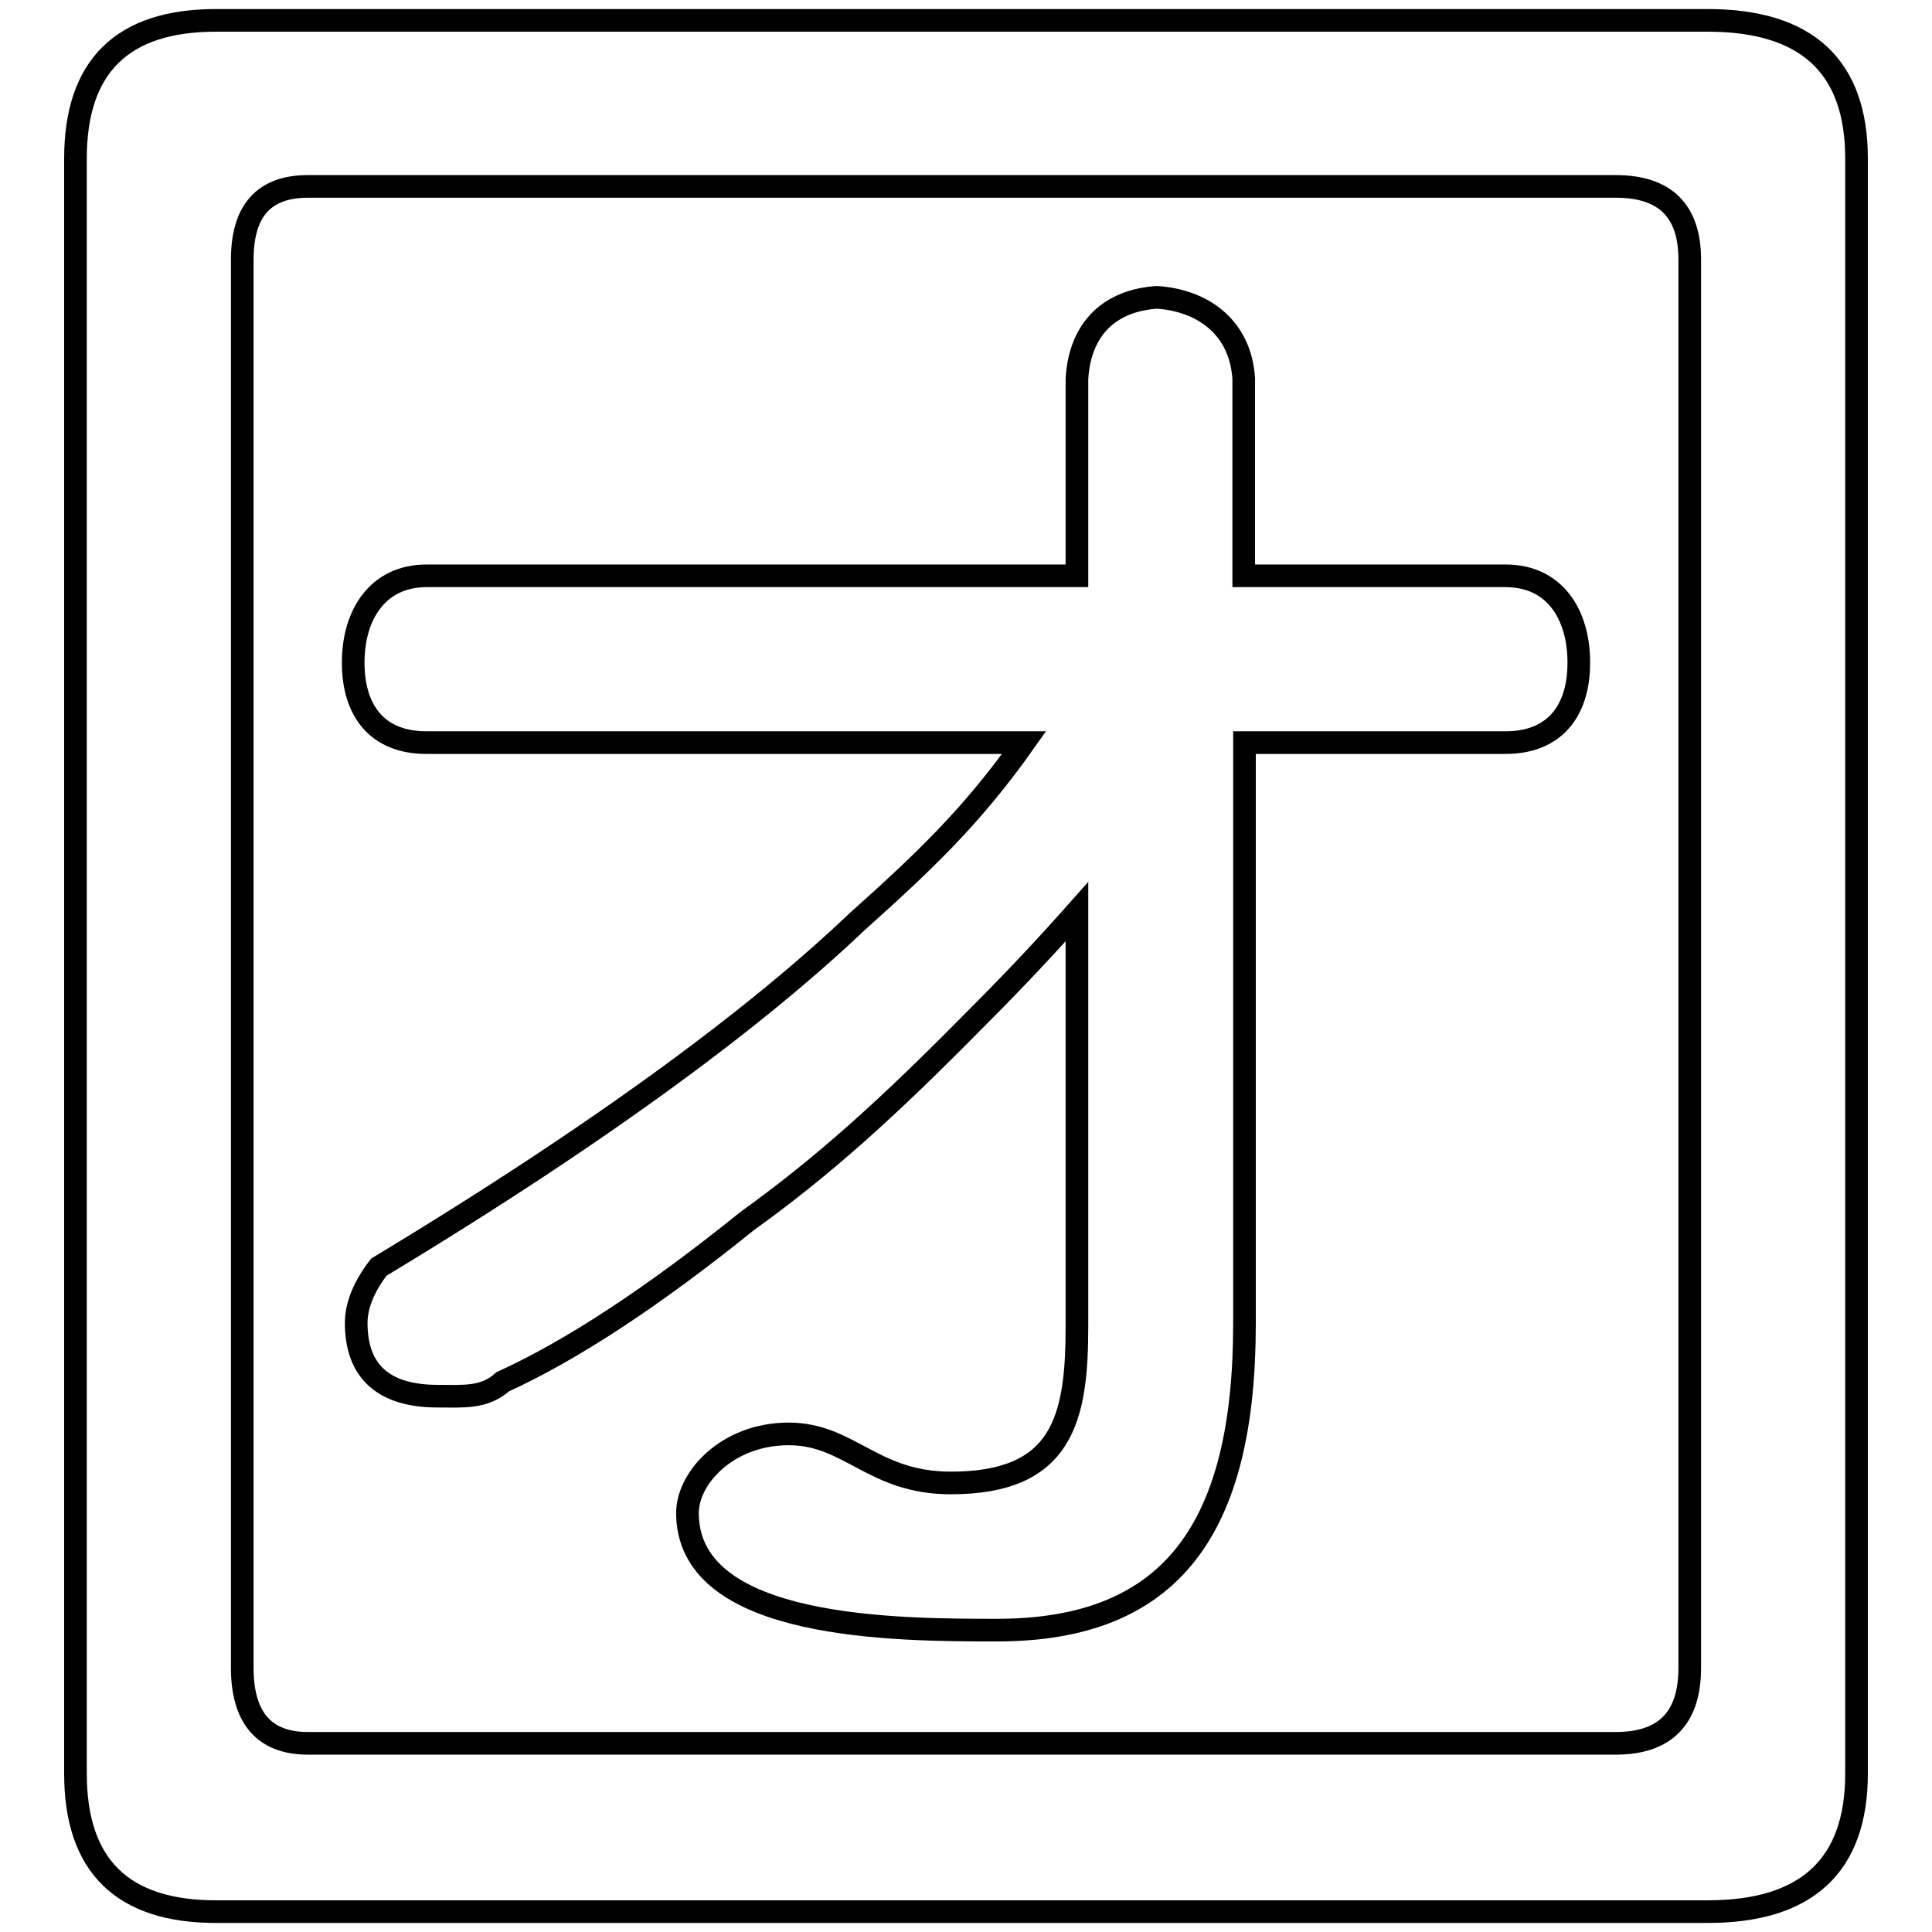
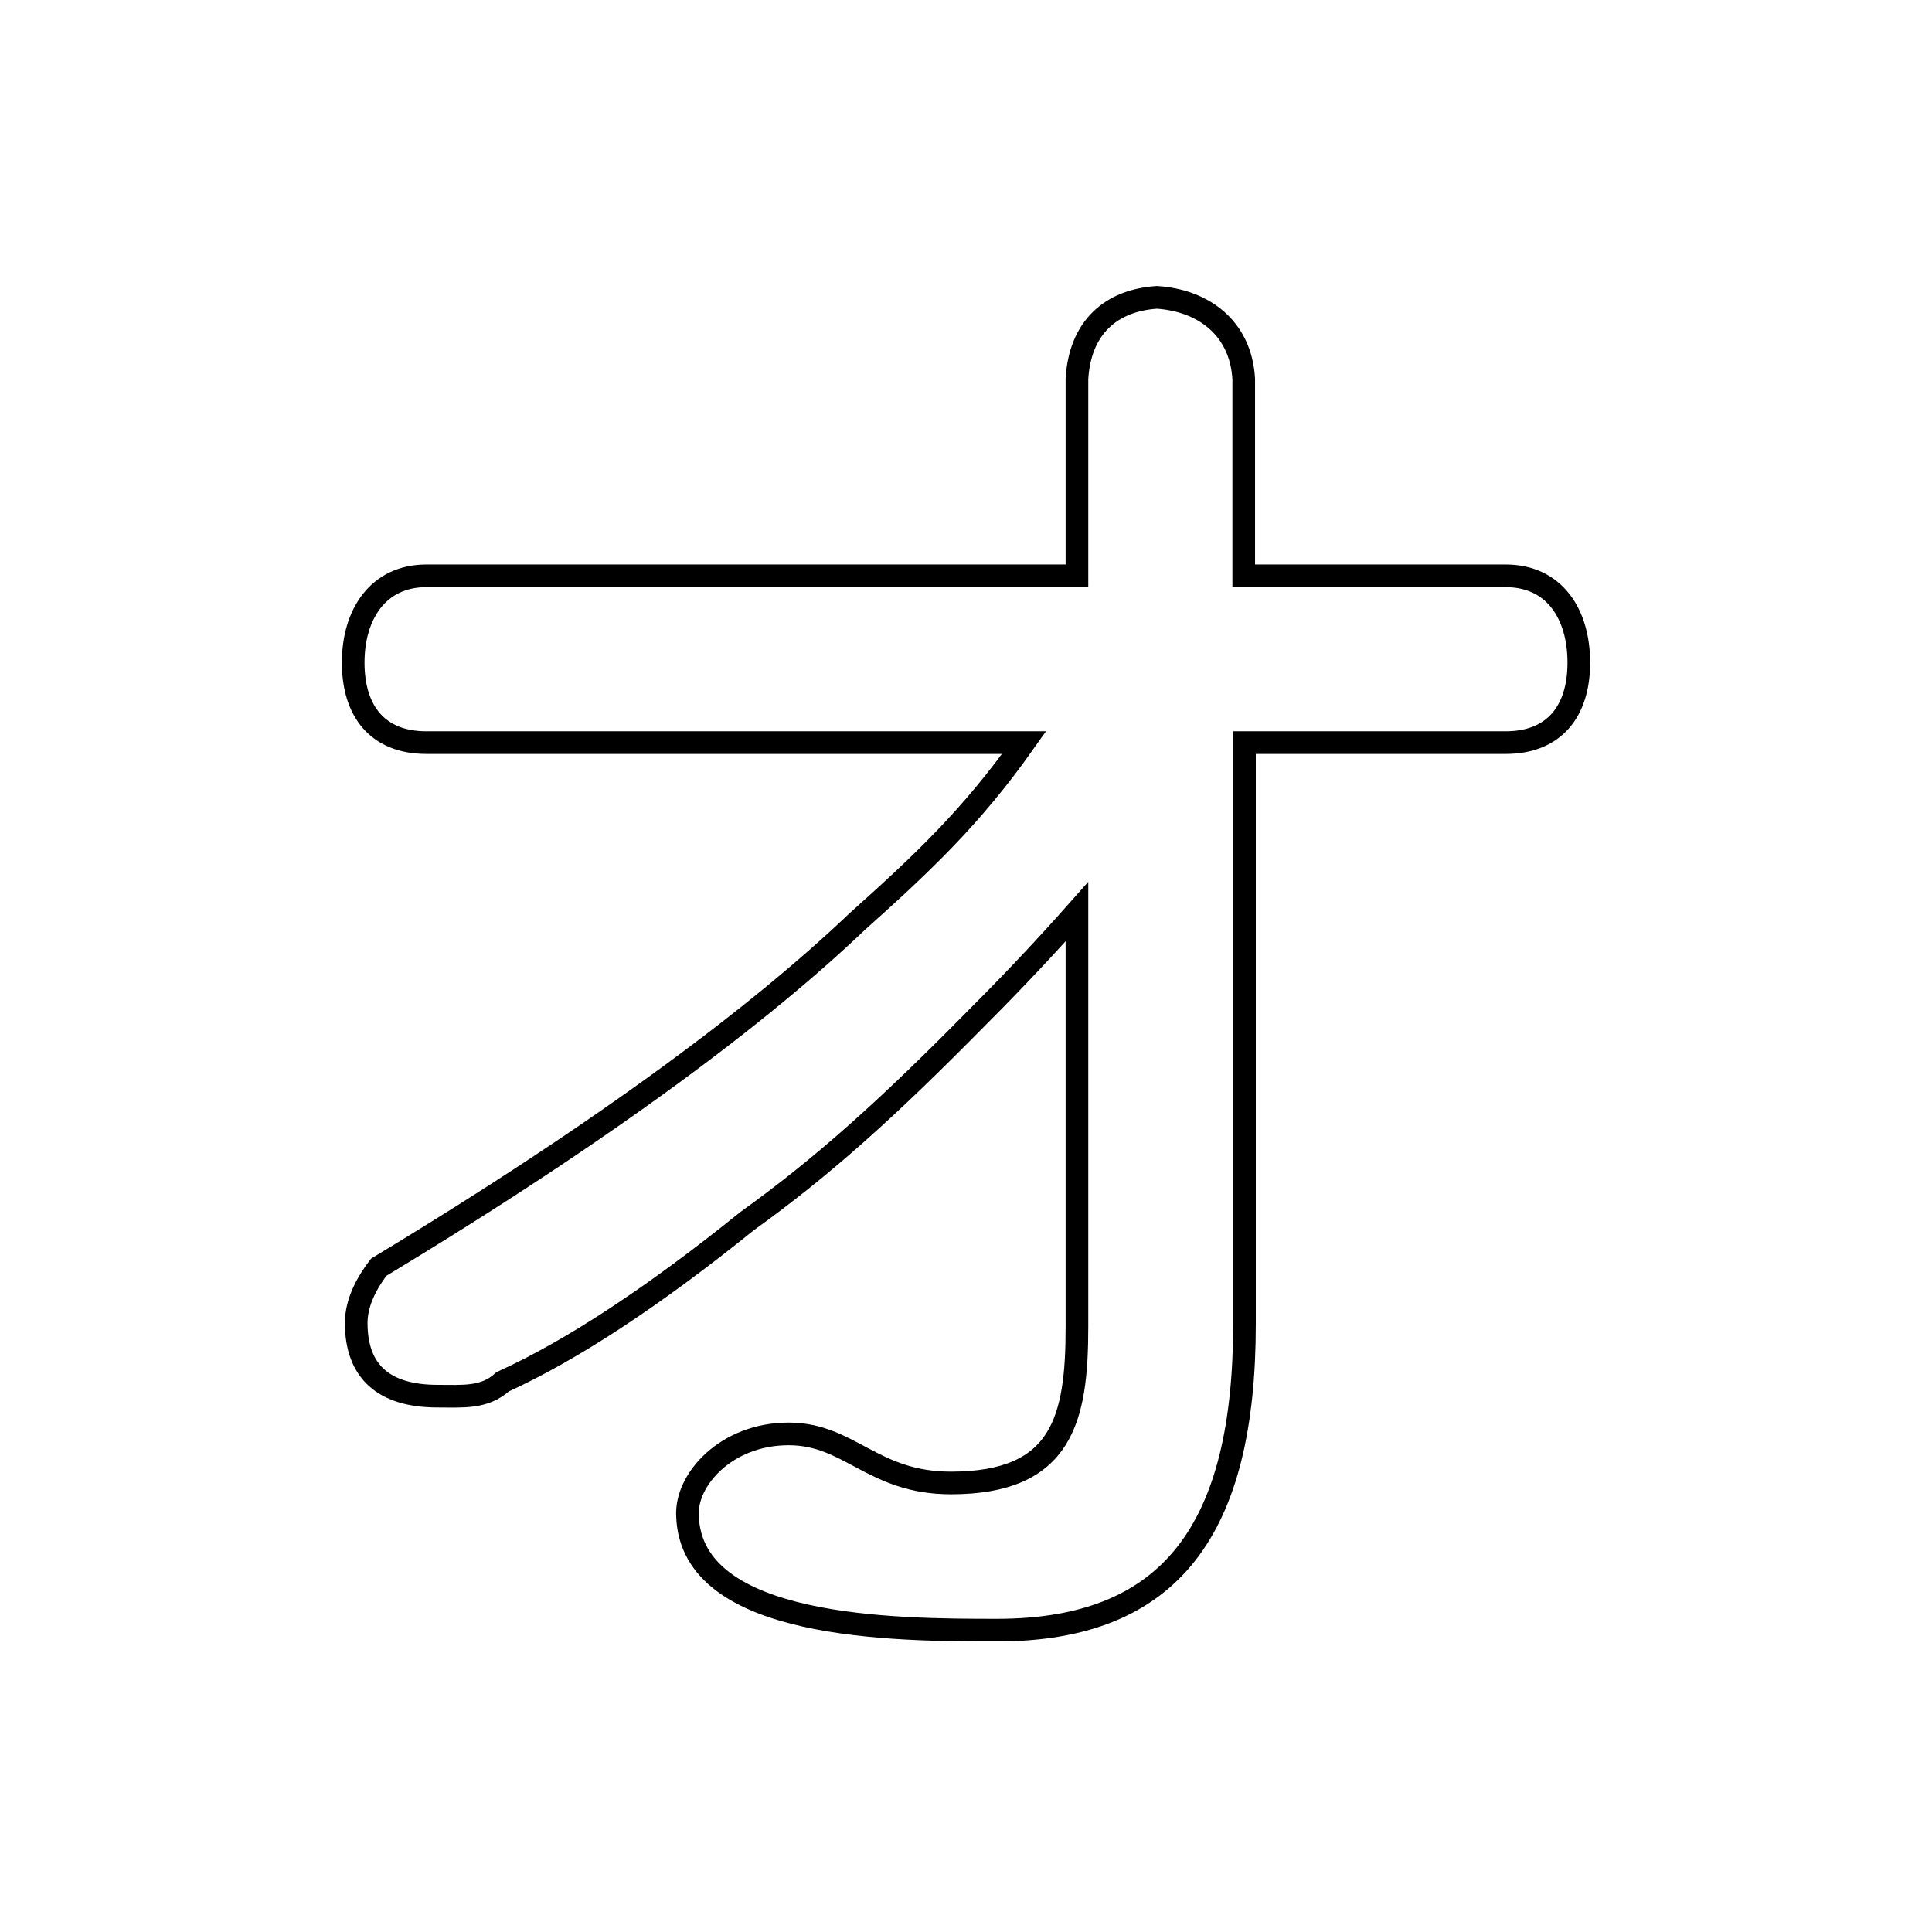
<svg xmlns="http://www.w3.org/2000/svg" version="1.1" x="0px" y="0px" viewBox="0 0 256 256" enable-background="new 0 0 256 256" xml:space="preserve">
  <g>
    <g>
-       <path stroke-width="3" fill-opacity="0" stroke="#000000" d="M10,21v214c0,12.2,6.2,18.3,18.6,18.3h197.7c13.1,0,19.7-6.1,19.7-18.3V21c0-12.2-6.6-18.3-19.7-18.3H28.6C16.2,2.7,10,8.8,10,21L10,21z M40.8,231c-5.8,0-8.7-3.4-8.7-10V34.4c0-6.5,2.9-9.7,8.7-9.7h173.3c6.5,0,9.8,3.2,9.8,9.7V221c0,6.7-3.3,10-9.8,10H40.8L40.8,231z" />
      <path stroke-width="3" fill-opacity="0" stroke="#000000" d="M164.8,76.3V50.2c-0.4-6.8-5.4-10.4-11.5-10.8c-6.1,0.4-10.2,4-10.6,10.8v26.1H56.5c-6.4,0-9.7,5.1-9.7,11.5c0,6.4,3.2,10.6,9.7,10.6h79.2c-7,9.9-13.5,16-22.1,23.7c-12.7,12.1-32.9,27.4-63.4,45.8c-2,2.6-3,5.1-3,7.4c0,6.4,3.6,9.7,10.8,9.7c3.3,0,6.2,0.3,8.6-1.9c9.2-4.2,20-11.3,32.4-21.3c10-7.2,18.4-14.7,30.7-27.2c4.8-4.8,9.1-9.4,13-13.8v55c0,12.2-1.9,20.7-16.7,20.7c-10.4,0-13.4-6.5-21.5-6.5c-8.3,0-13.7,6.1-13.4,10.9c0.5,15,27.5,15.1,41,15.1c23.1,0,32.8-13.4,32.8-40.6V98.4h34.6c6.4,0,9.7-4.1,9.7-10.6c0-6.4-3.2-11.5-9.7-11.5H164.8L164.8,76.3z" />
    </g>
  </g>
</svg>